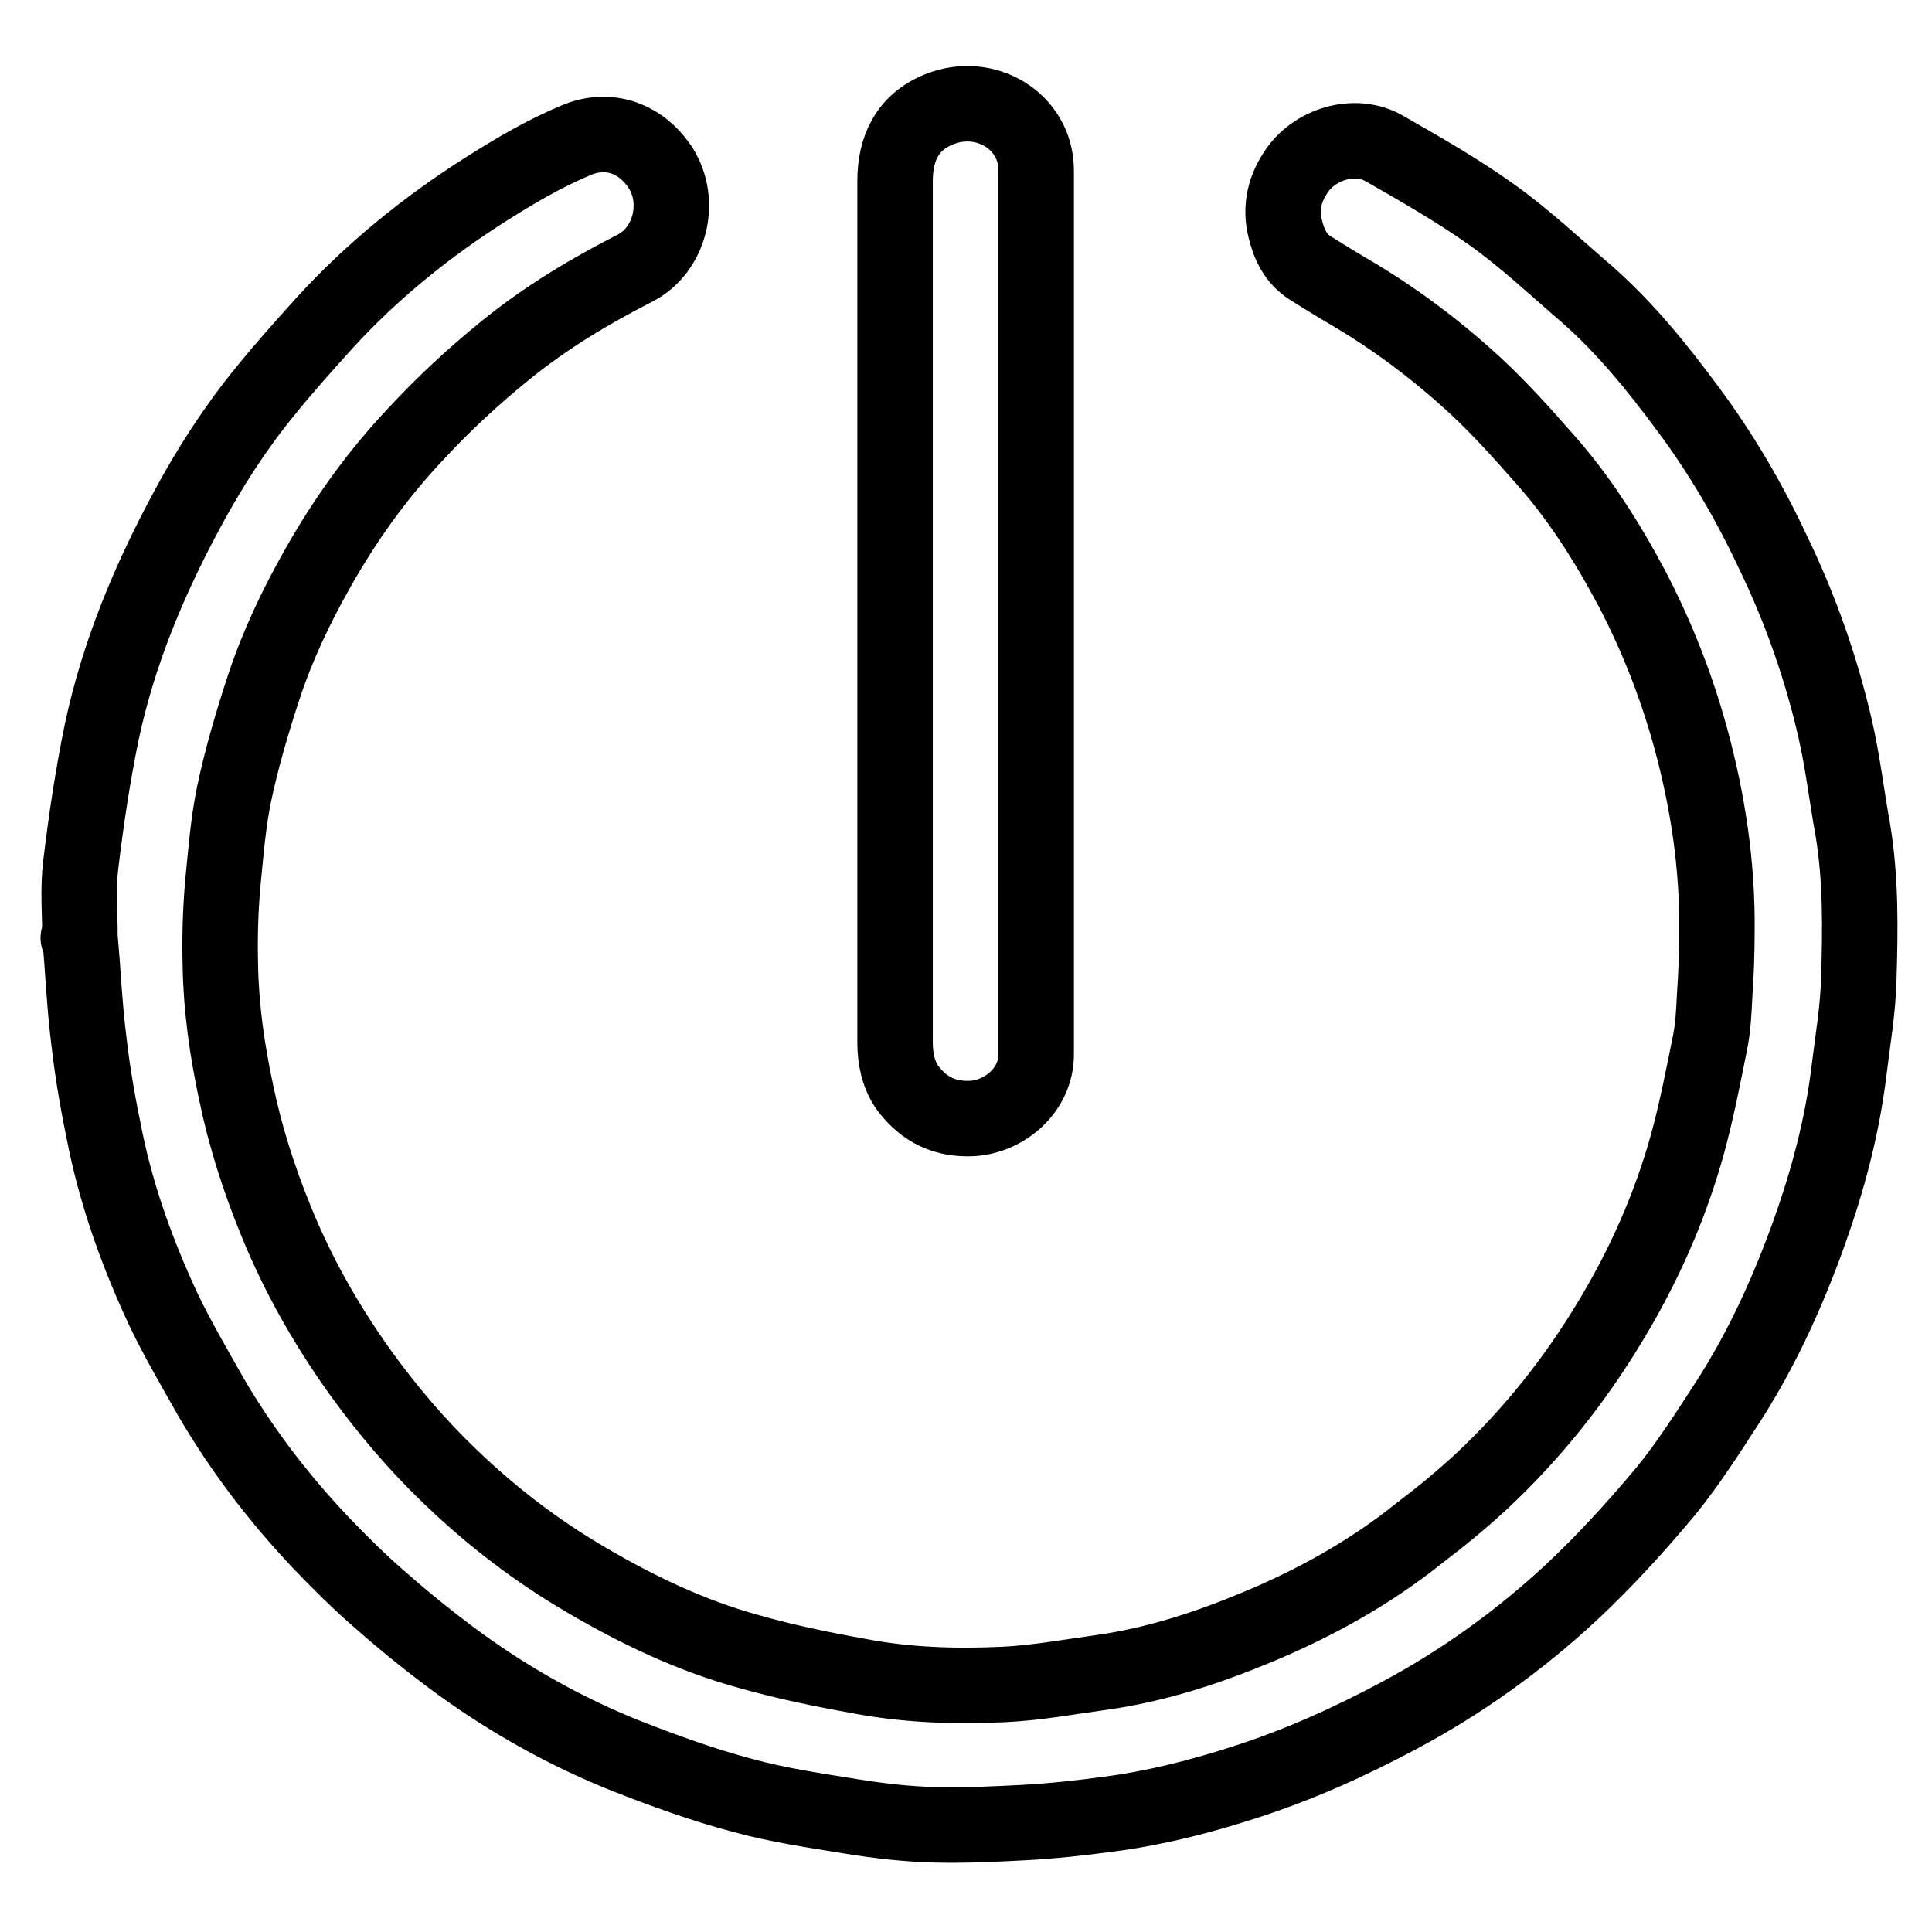
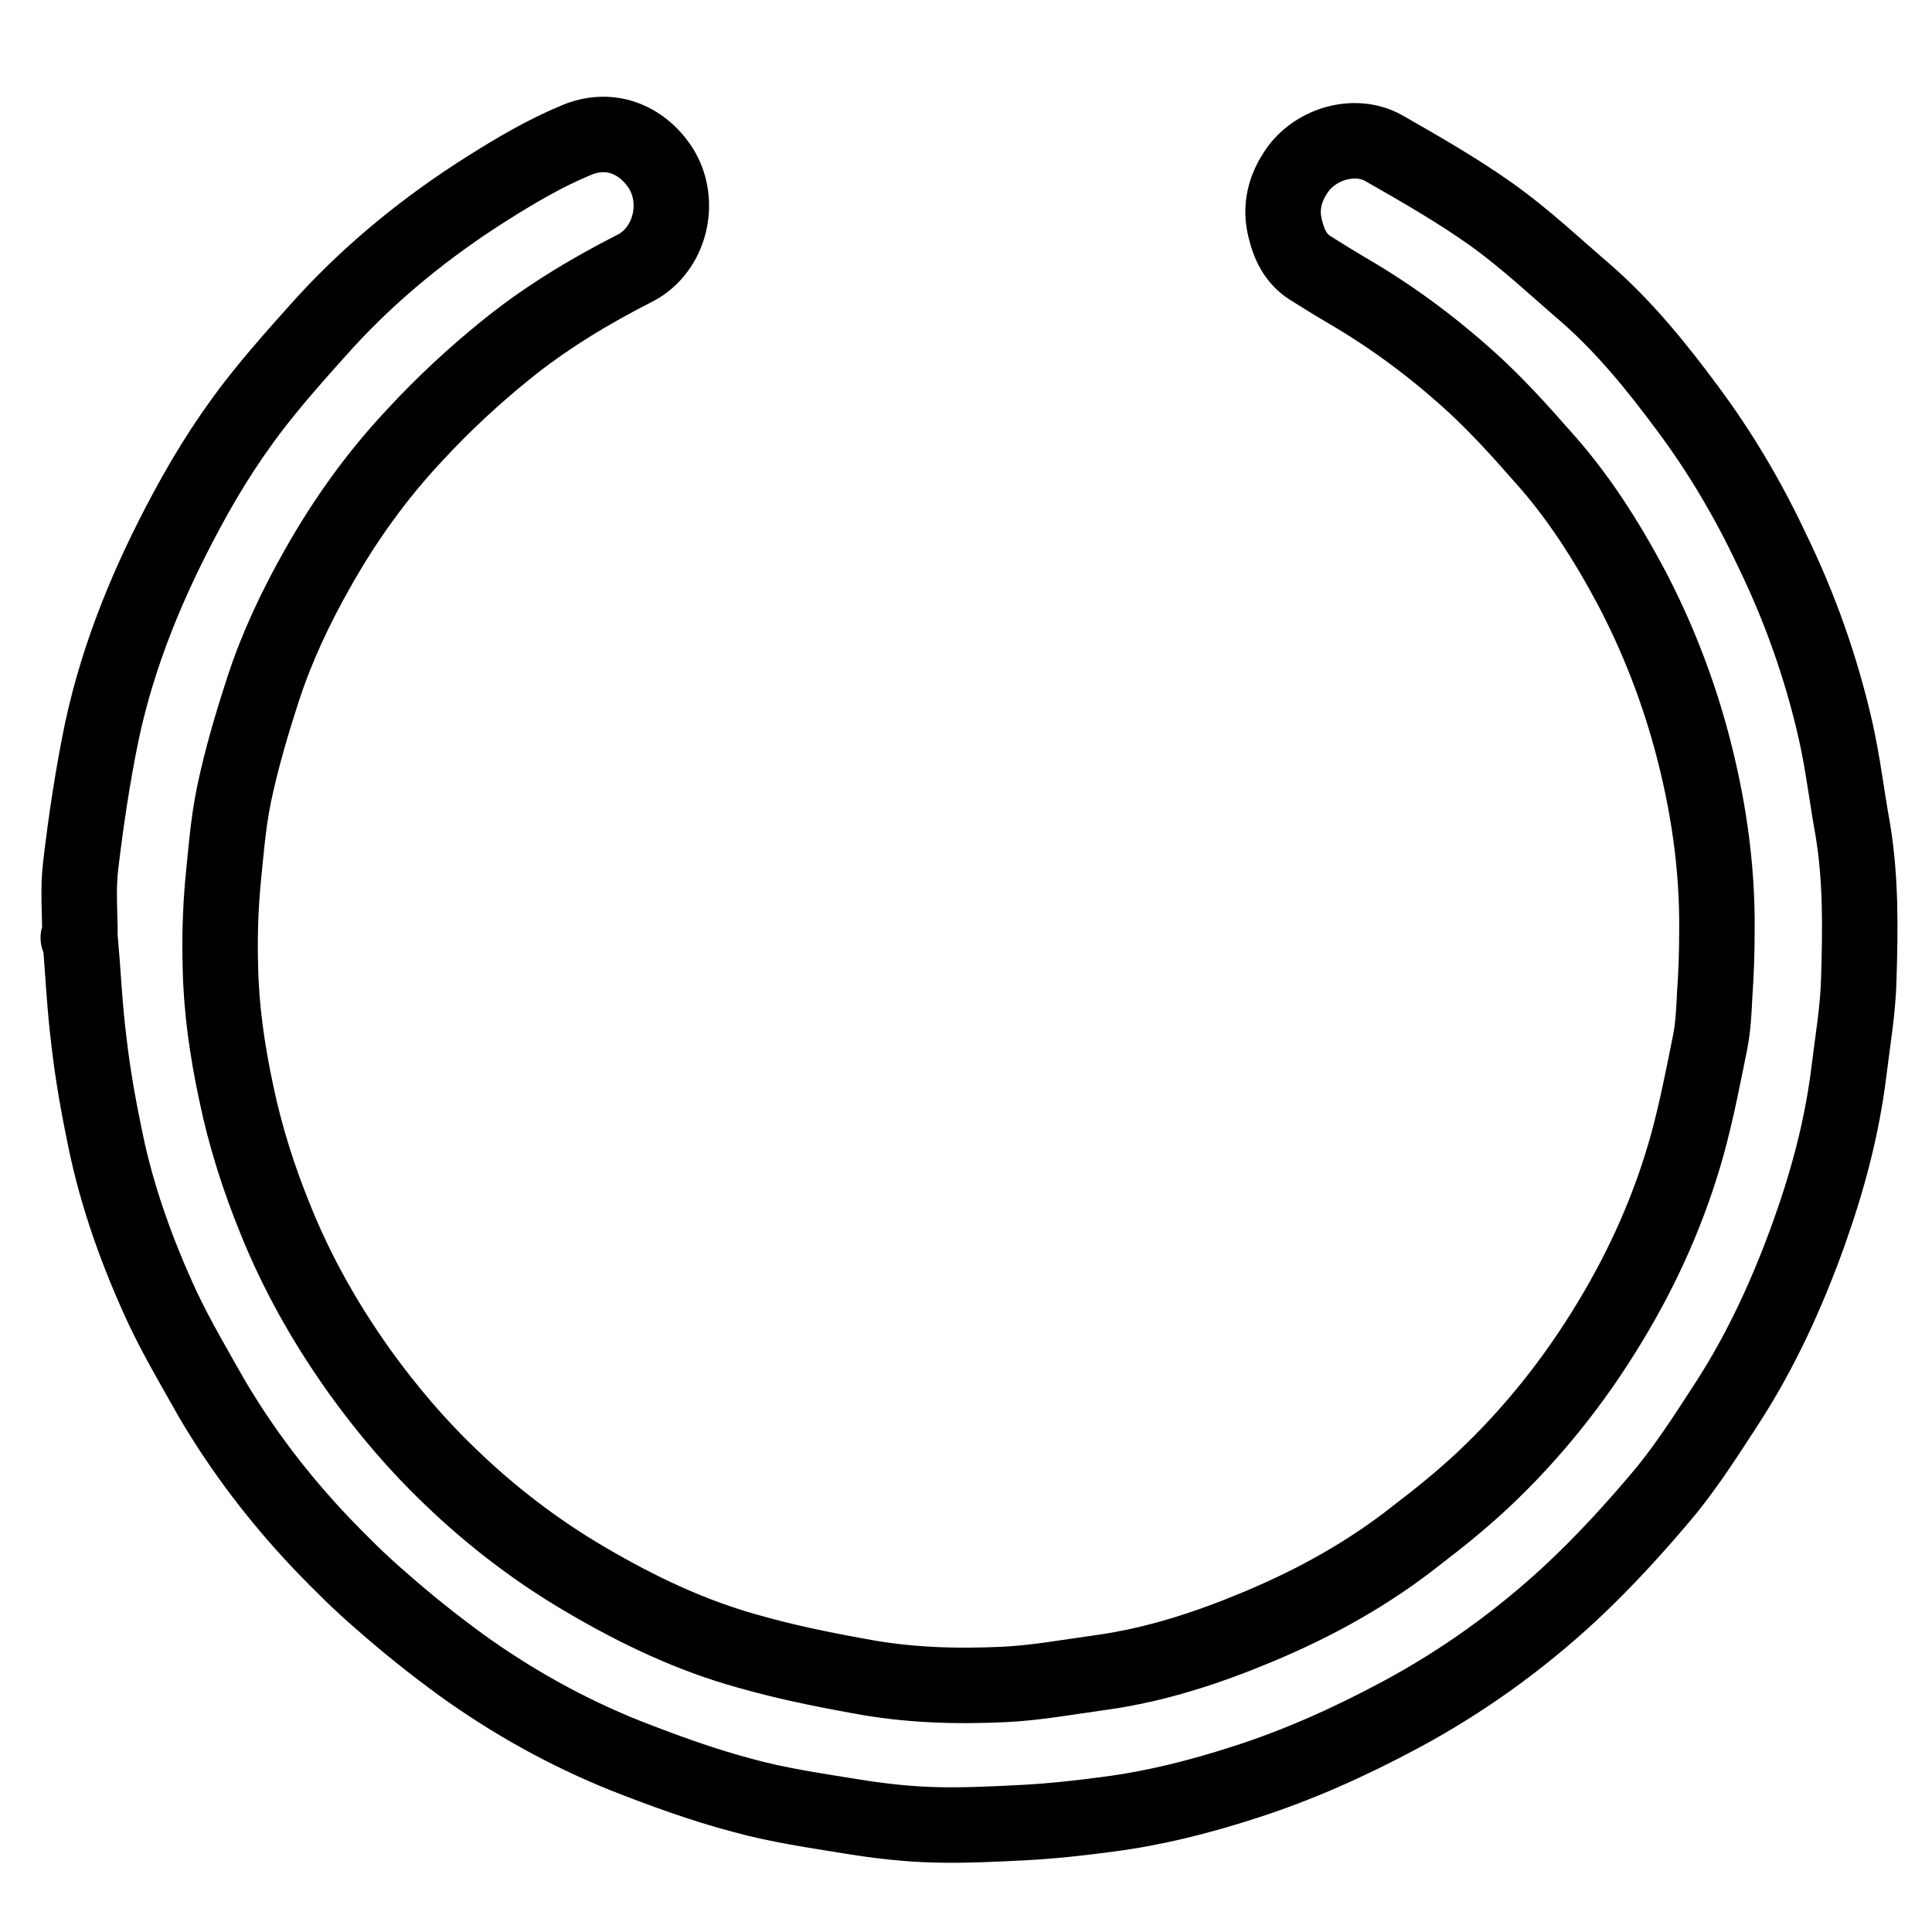
<svg xmlns="http://www.w3.org/2000/svg" version="1.1" x="0px" y="0px" viewBox="0 0 256 256" enable-background="new 0 0 256 256" xml:space="preserve">
  <g>
    <path stroke-width="10" fill-opacity="0" stroke="#000000" d="M10.6,124.3c0-3.2-0.3-6.5,0.1-9.7c0.7-5.9,1.6-11.9,2.8-17.7c2.2-10.3,6.2-19.9,11.2-29.2 c3-5.6,6.4-10.9,10.4-15.8c2.5-3.1,5.2-6.1,7.9-9.1c6.3-6.9,13.6-12.8,21.5-17.8c3.8-2.4,7.7-4.7,11.8-6.4 c4.4-1.9,8.7-0.2,11.2,3.6c2.9,4.5,1.3,10.9-3.3,13.3c-6.1,3.1-11.9,6.6-17.2,10.9c-4.2,3.4-8.2,7.1-11.9,11.1 c-5.1,5.4-9.4,11.4-13,17.8c-2.9,5.1-5.4,10.4-7.2,15.9c-1.5,4.6-2.9,9.3-3.9,14.1c-0.8,3.9-1.1,8-1.5,12 c-0.3,3.6-0.4,7.1-0.3,10.7c0.1,5.6,0.9,11.2,2.1,16.8c1.2,5.8,3,11.4,5.2,16.8c2.9,7.2,6.7,13.9,11.2,20.2c3.6,5,7.6,9.7,12,13.9 c5.4,5.2,11.4,9.8,17.9,13.6c6.8,4,13.9,7.4,21.5,9.5c4.9,1.4,9.8,2.4,14.8,3.3c6.3,1.2,12.7,1.4,19.1,1.1c4.3-0.2,8.6-1,13-1.6 c7.1-1,13.9-3.2,20.6-6c7.7-3.2,14.9-7.2,21.4-12.4c2.9-2.2,5.7-4.5,8.4-7c6.6-6.2,12.2-13.2,16.9-21c4.5-7.4,8-15.3,10.3-23.6 c1.2-4.4,2.1-9,3-13.5c0.4-2,0.5-4.1,0.6-6.2c0.2-2.8,0.3-5.7,0.3-8.5c0.1-8.7-1.2-17.3-3.5-25.7c-1.9-6.9-4.5-13.5-7.8-19.8 c-3.3-6.2-7.1-12.2-11.8-17.4c-2.8-3.2-5.7-6.4-8.8-9.3c-5.2-4.8-10.9-9.1-17.1-12.7c-1.7-1-3.3-2-4.9-3c-1.9-1.2-2.8-3.1-3.3-5.2 c-0.7-2.8-0.1-5.4,1.7-7.9c2.6-3.5,7.7-4.8,11.3-2.8c4.9,2.8,9.8,5.6,14.3,8.8c4.5,3.2,8.5,7,12.7,10.6c5.1,4.5,9.3,9.7,13.3,15.1 c4.4,5.9,8.1,12.2,11.2,18.8c3.7,7.6,6.5,15.5,8.4,23.8c1,4.4,1.5,8.8,2.3,13.2c1.1,6.6,1,13.2,0.8,19.8c-0.1,4.1-0.8,8.1-1.3,12.2 c-0.9,7.4-2.8,14.5-5.3,21.5c-2.8,7.8-6.2,15.3-10.7,22.3c-2.6,4-5.2,8.1-8.2,11.8c-4,4.8-8.2,9.4-12.7,13.6 c-6.8,6.3-14.3,11.7-22.5,16.1c-6.7,3.6-13.6,6.7-20.8,9c-5.9,1.9-11.8,3.4-18,4.2c-3.7,0.5-7.4,0.9-11.1,1.1 c-3.9,0.2-7.9,0.4-11.8,0.3c-3.7-0.1-7.3-0.5-11-1.1c-4.9-0.8-9.8-1.5-14.5-2.8c-5.3-1.4-10.5-3.3-15.6-5.3 c-7.7-3.1-14.9-7.1-21.7-12c-3.7-2.7-7.2-5.5-10.6-8.5c-2.8-2.4-5.4-5-7.9-7.6c-5.6-5.9-10.5-12.3-14.6-19.3 c-2.2-3.9-4.5-7.8-6.4-11.8c-3.3-7.1-6-14.5-7.6-22.2c-0.9-4.3-1.7-8.7-2.2-13.1c-0.6-4.7-0.8-9.4-1.2-14.1 C10.2,124.4,10.4,124.3,10.6,124.3L10.6,124.3z" />
-     <path stroke-width="10" fill-opacity="0" stroke="#000000" d="M137.3,80.9c0,19.6,0,39.2,0,58.8c0,4.7-4.1,8.2-8.4,8.5c-3.6,0.2-6.4-1.1-8.6-4c-1.3-1.8-1.7-4-1.7-6.1 c0-38,0-76.1,0-114.1c0-4.3,1.6-7.8,5.8-9.5c6.1-2.5,12.9,1.5,12.9,8.1C137.3,42,137.3,61.5,137.3,80.9L137.3,80.9z" />
  </g>
</svg>